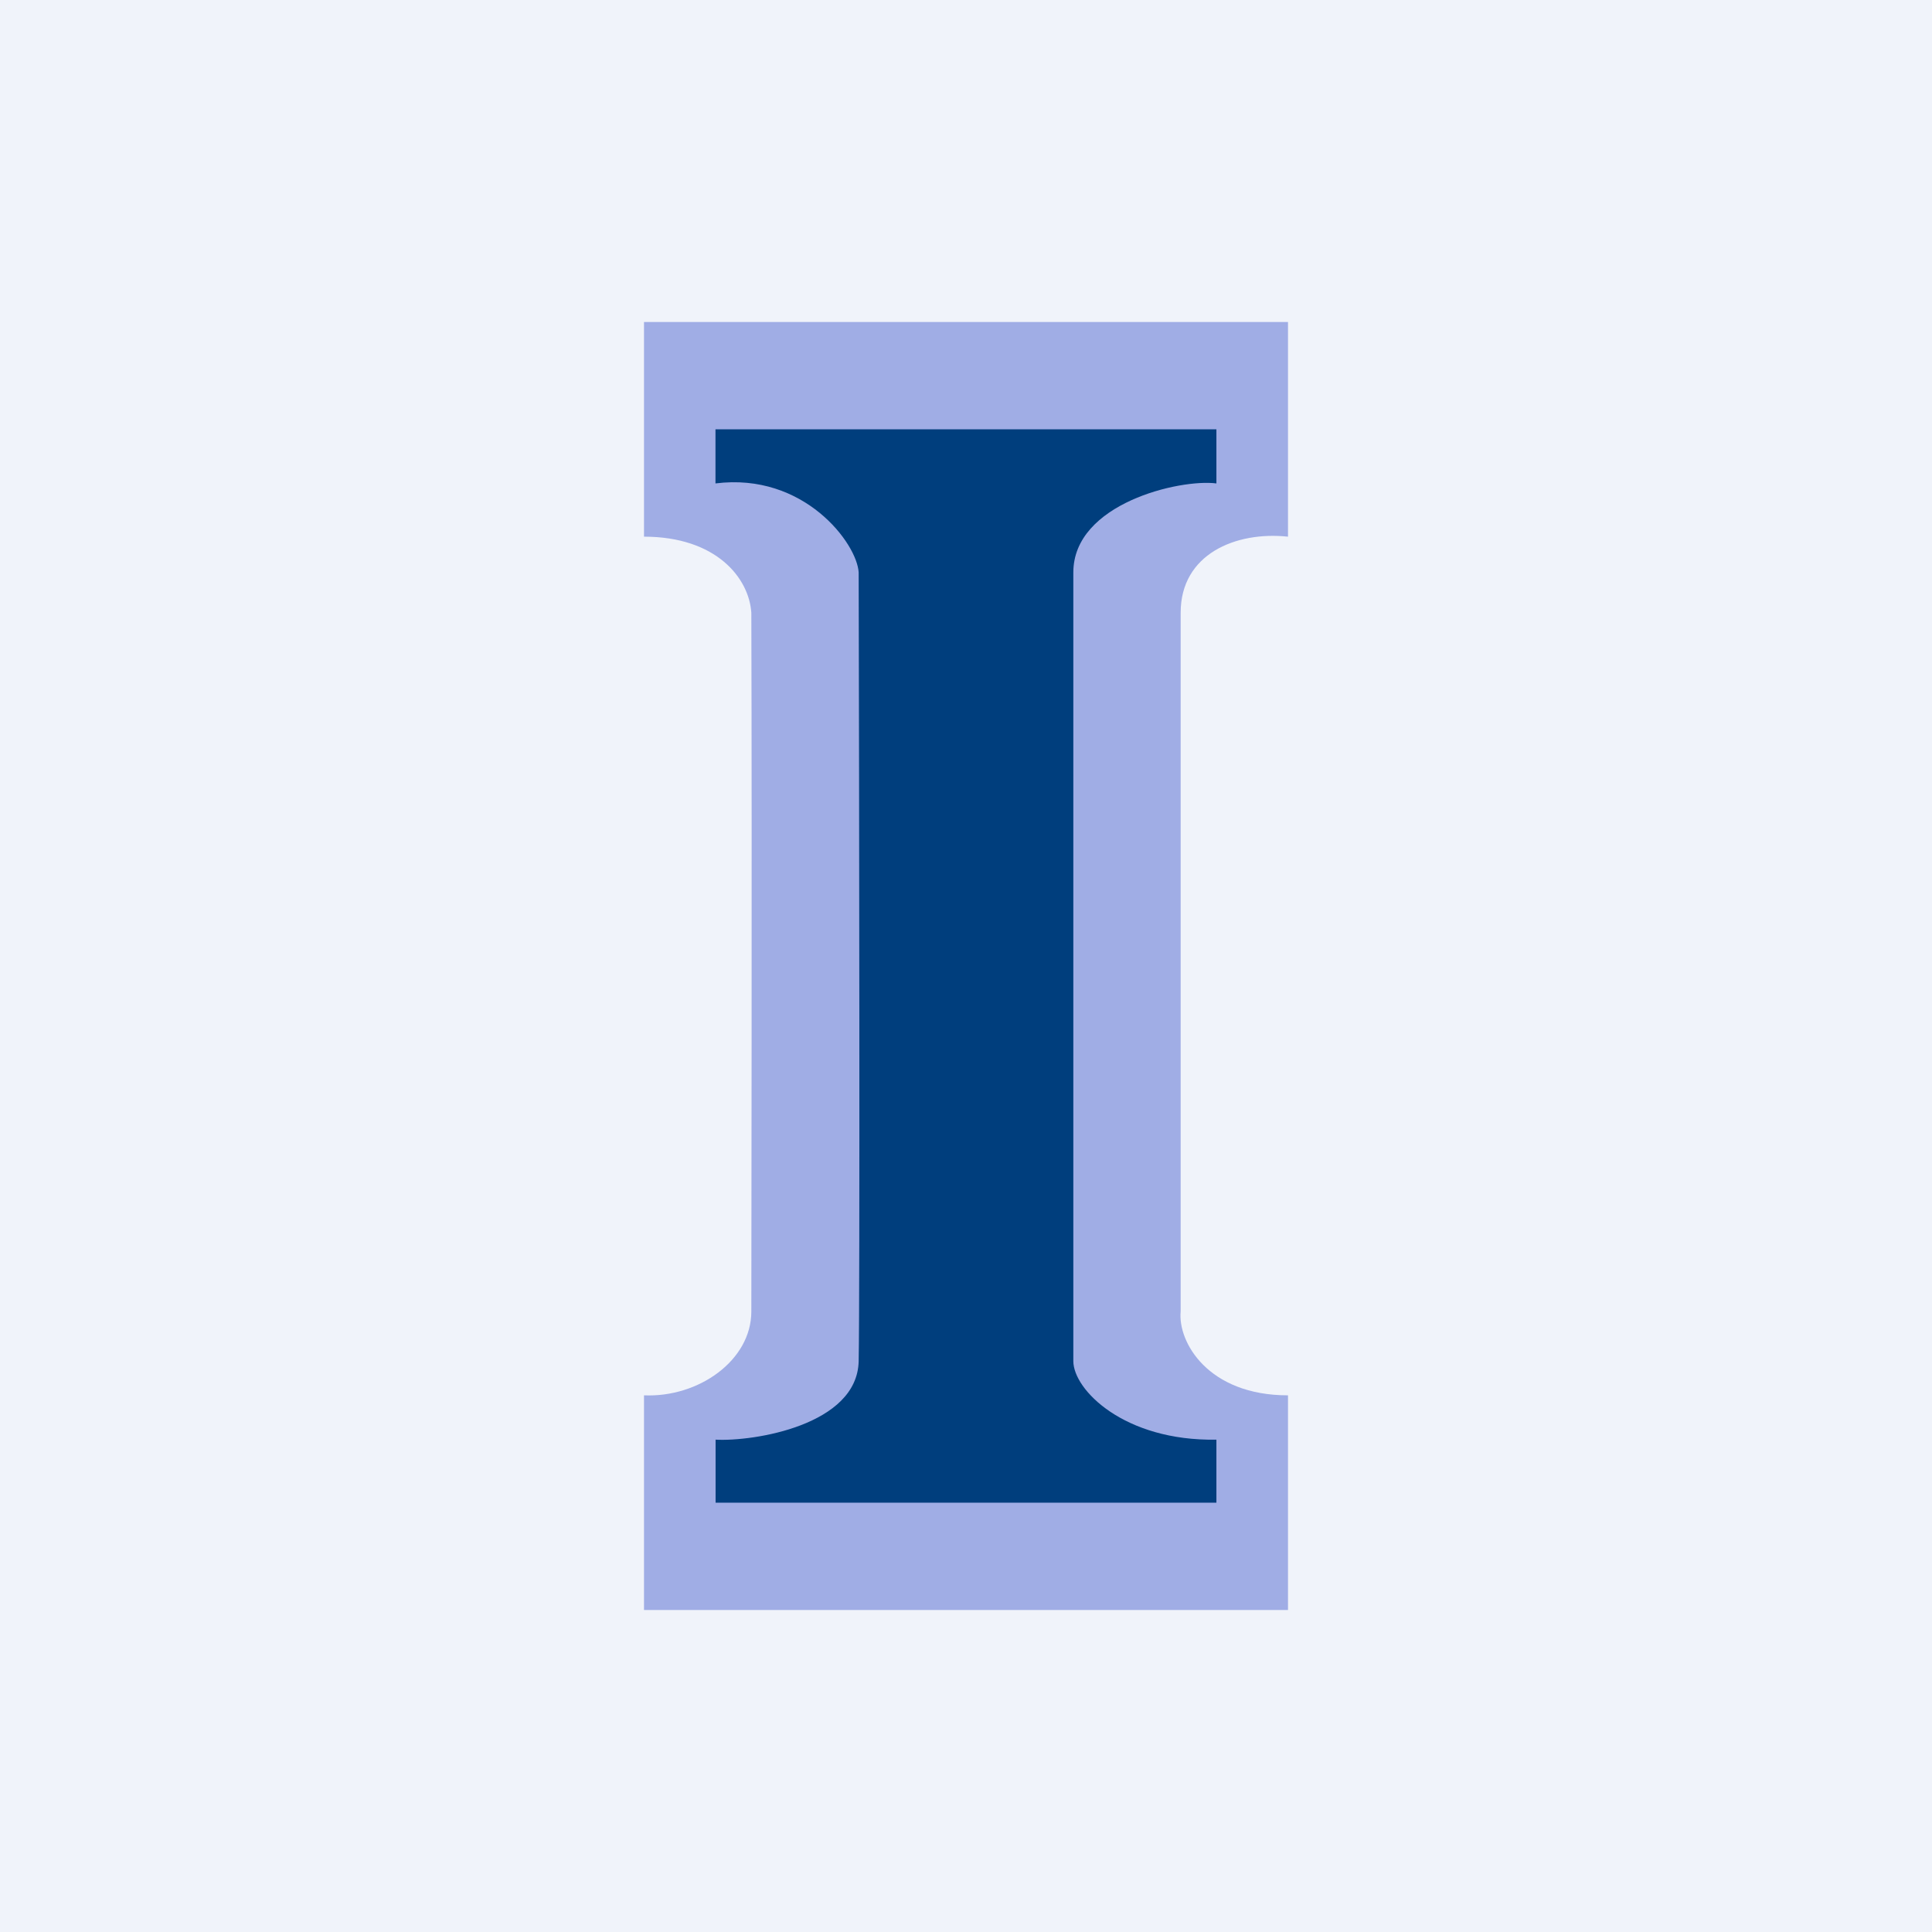
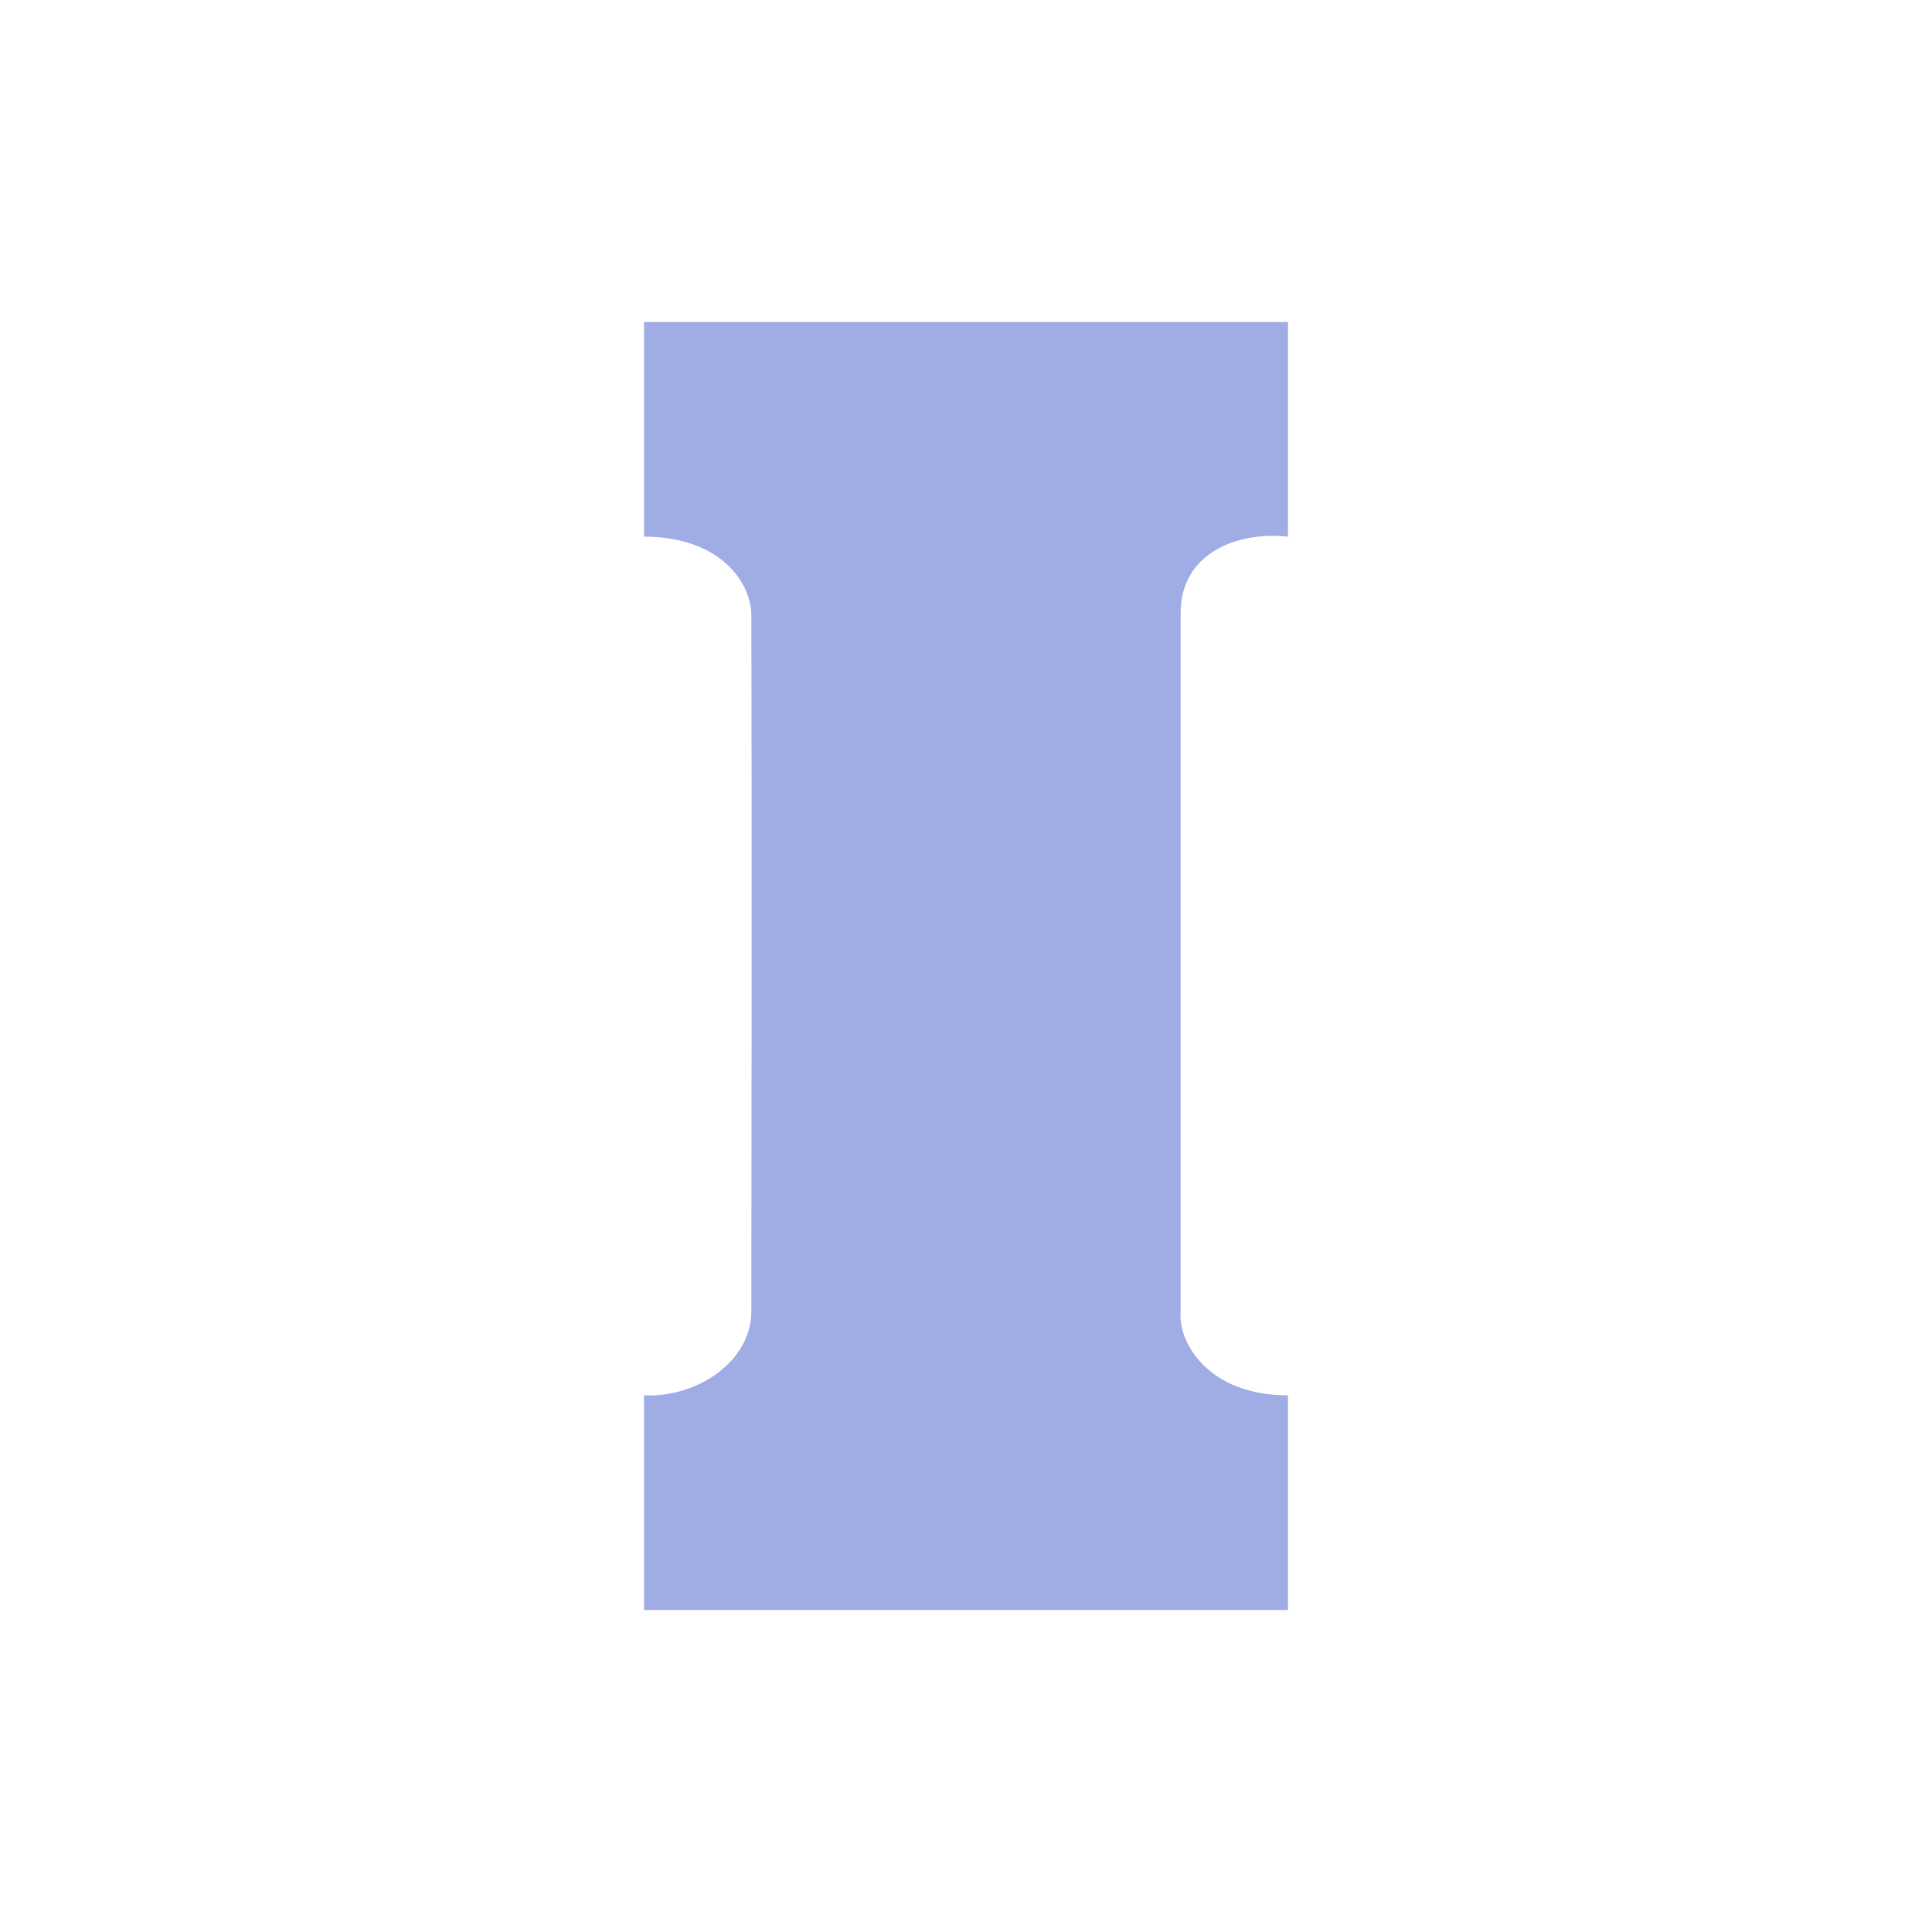
<svg xmlns="http://www.w3.org/2000/svg" width="18" height="18">
-   <path fill="#F0F3FA" d="M0 0h18v18H0z" />
  <path d="M12 3H6v2c.675 0 .979.387 1 .709.007 2.347 0 6.053 0 6.51 0 .455-.491.803-1 .781v2h6v-2c-.747 0-1.028-.498-1-.782v-6.51c0-.545.512-.76 1-.708V3z" fill="#A0ADE5" />
-   <path d="M11.333 4H6.666v.504c.826-.105 1.32.561 1.334.83.005 1.956.012 6.748 0 7.347-.012.598-.98.751-1.333.732V14h4.666v-.587c-.86.015-1.333-.465-1.333-.732V5.333c0-.643.994-.873 1.333-.829V4z" fill="#003E7D" />
</svg>